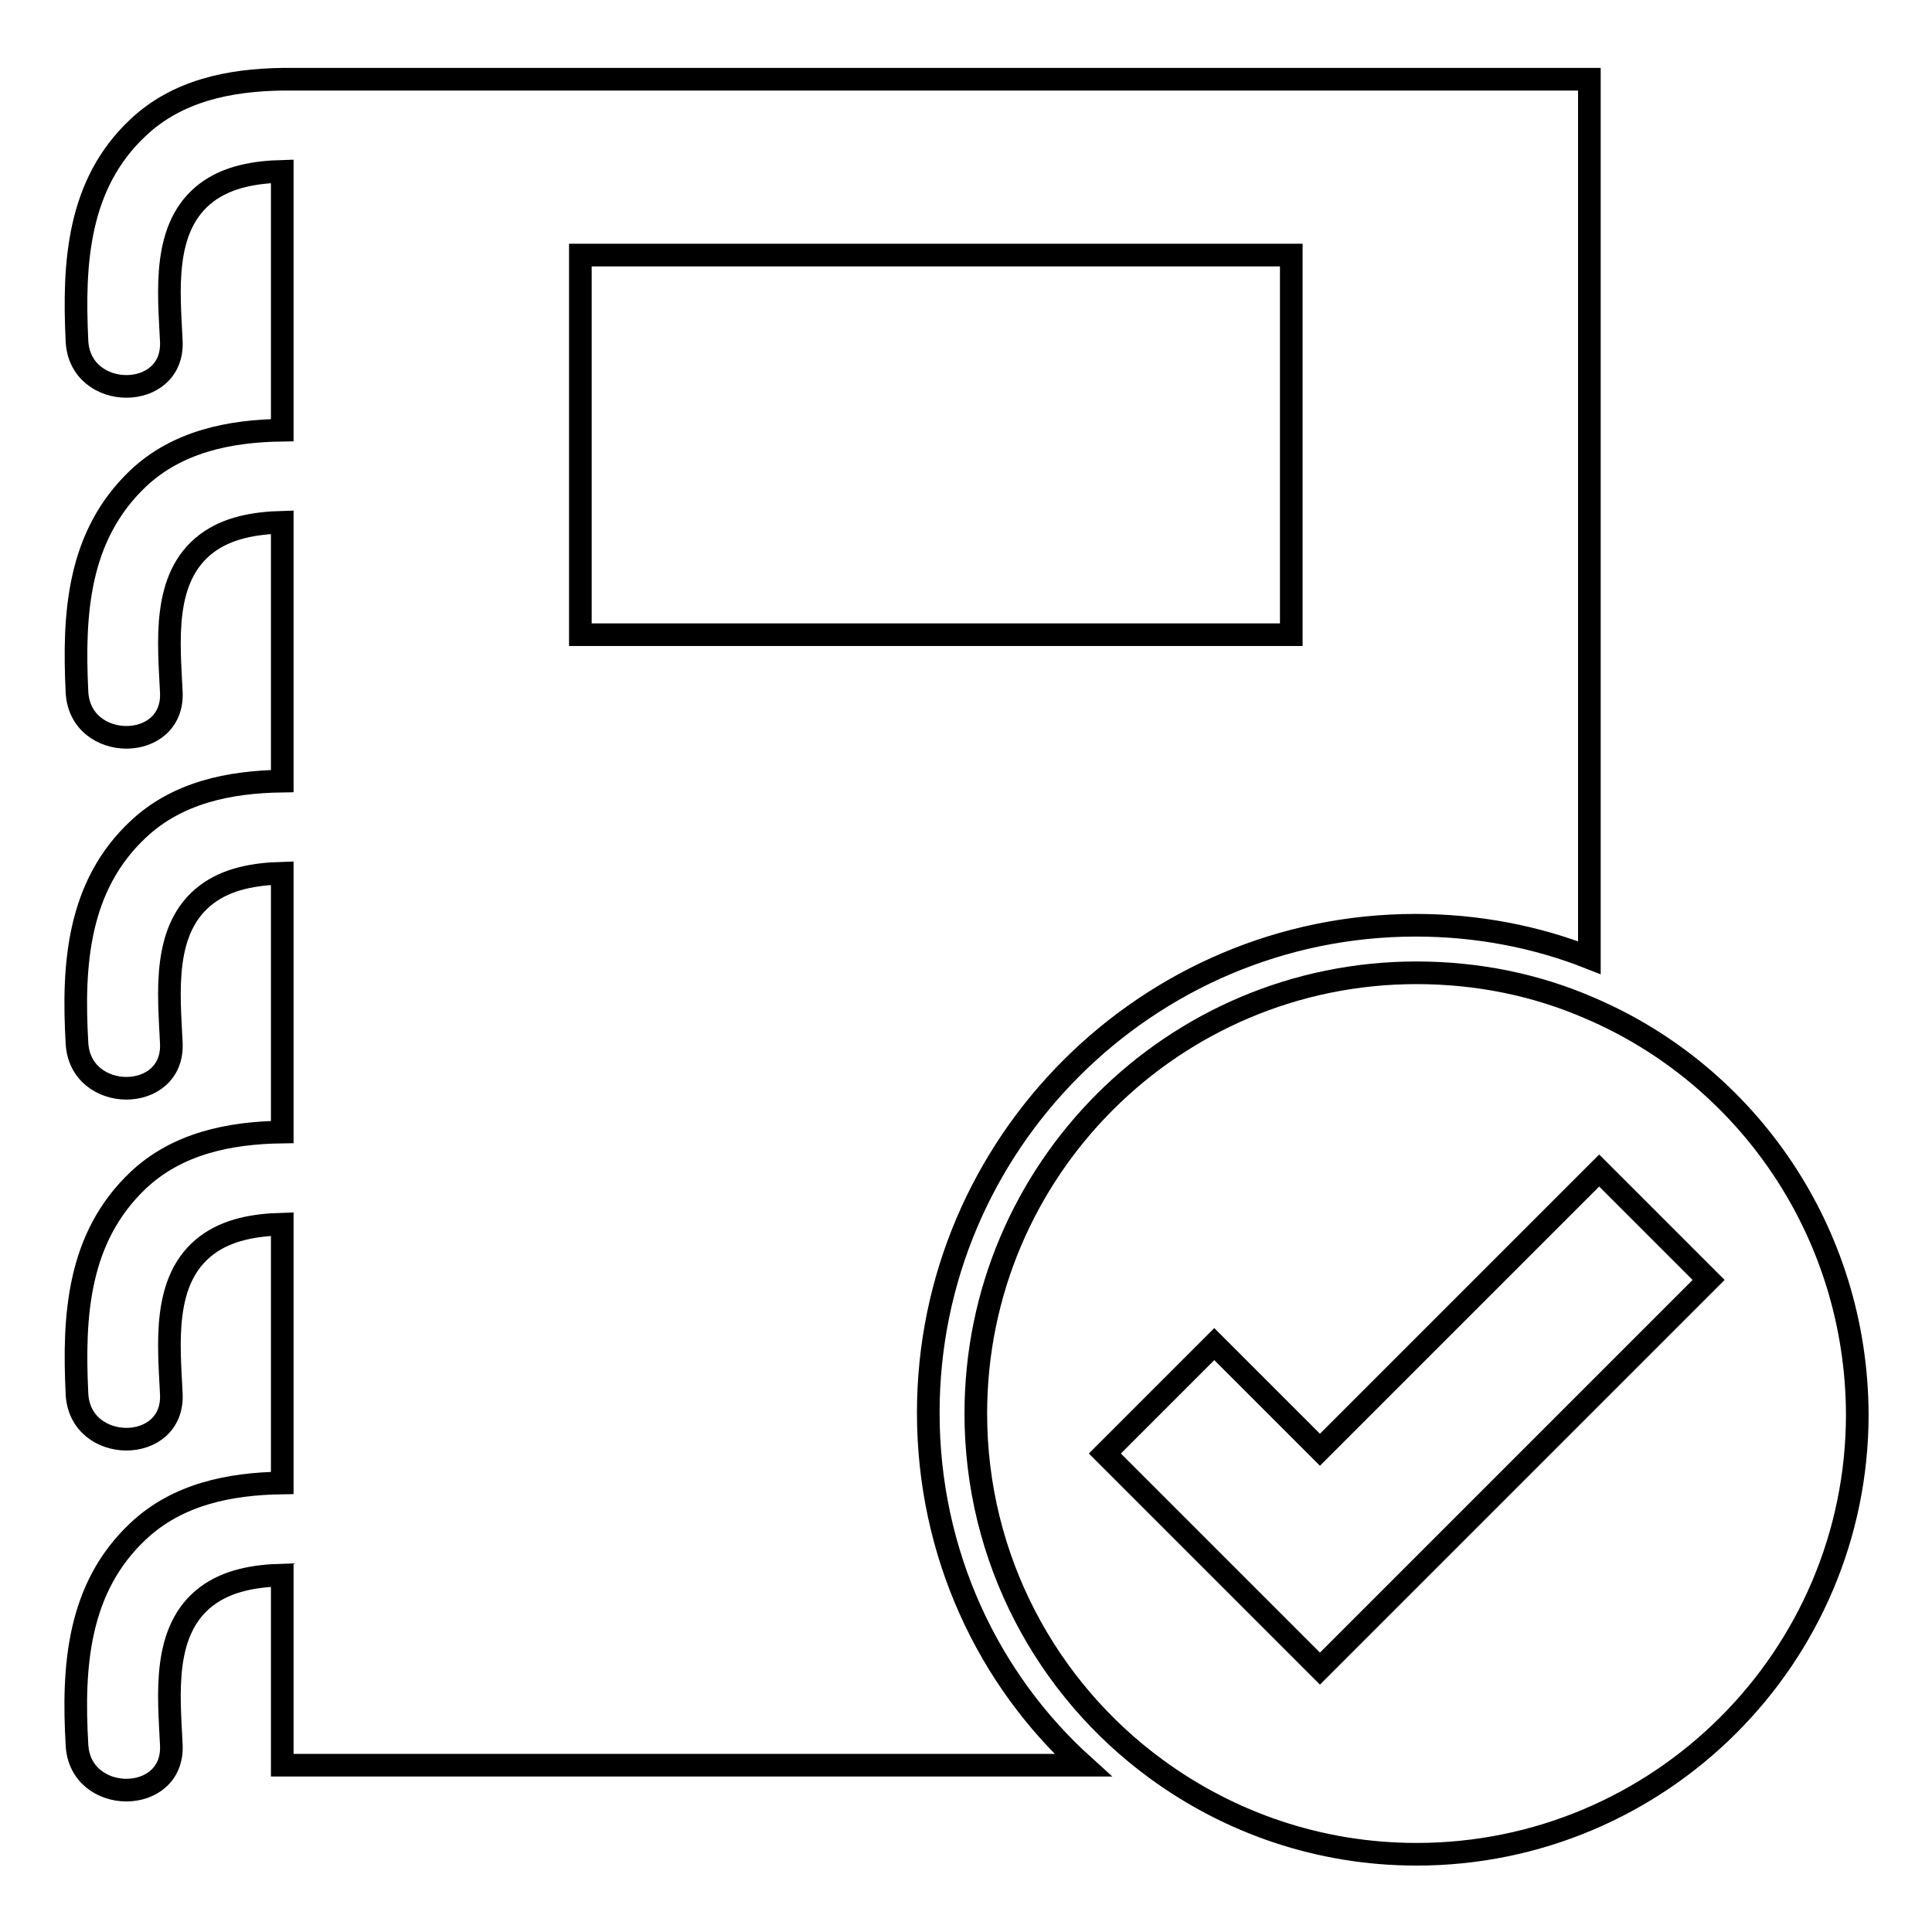
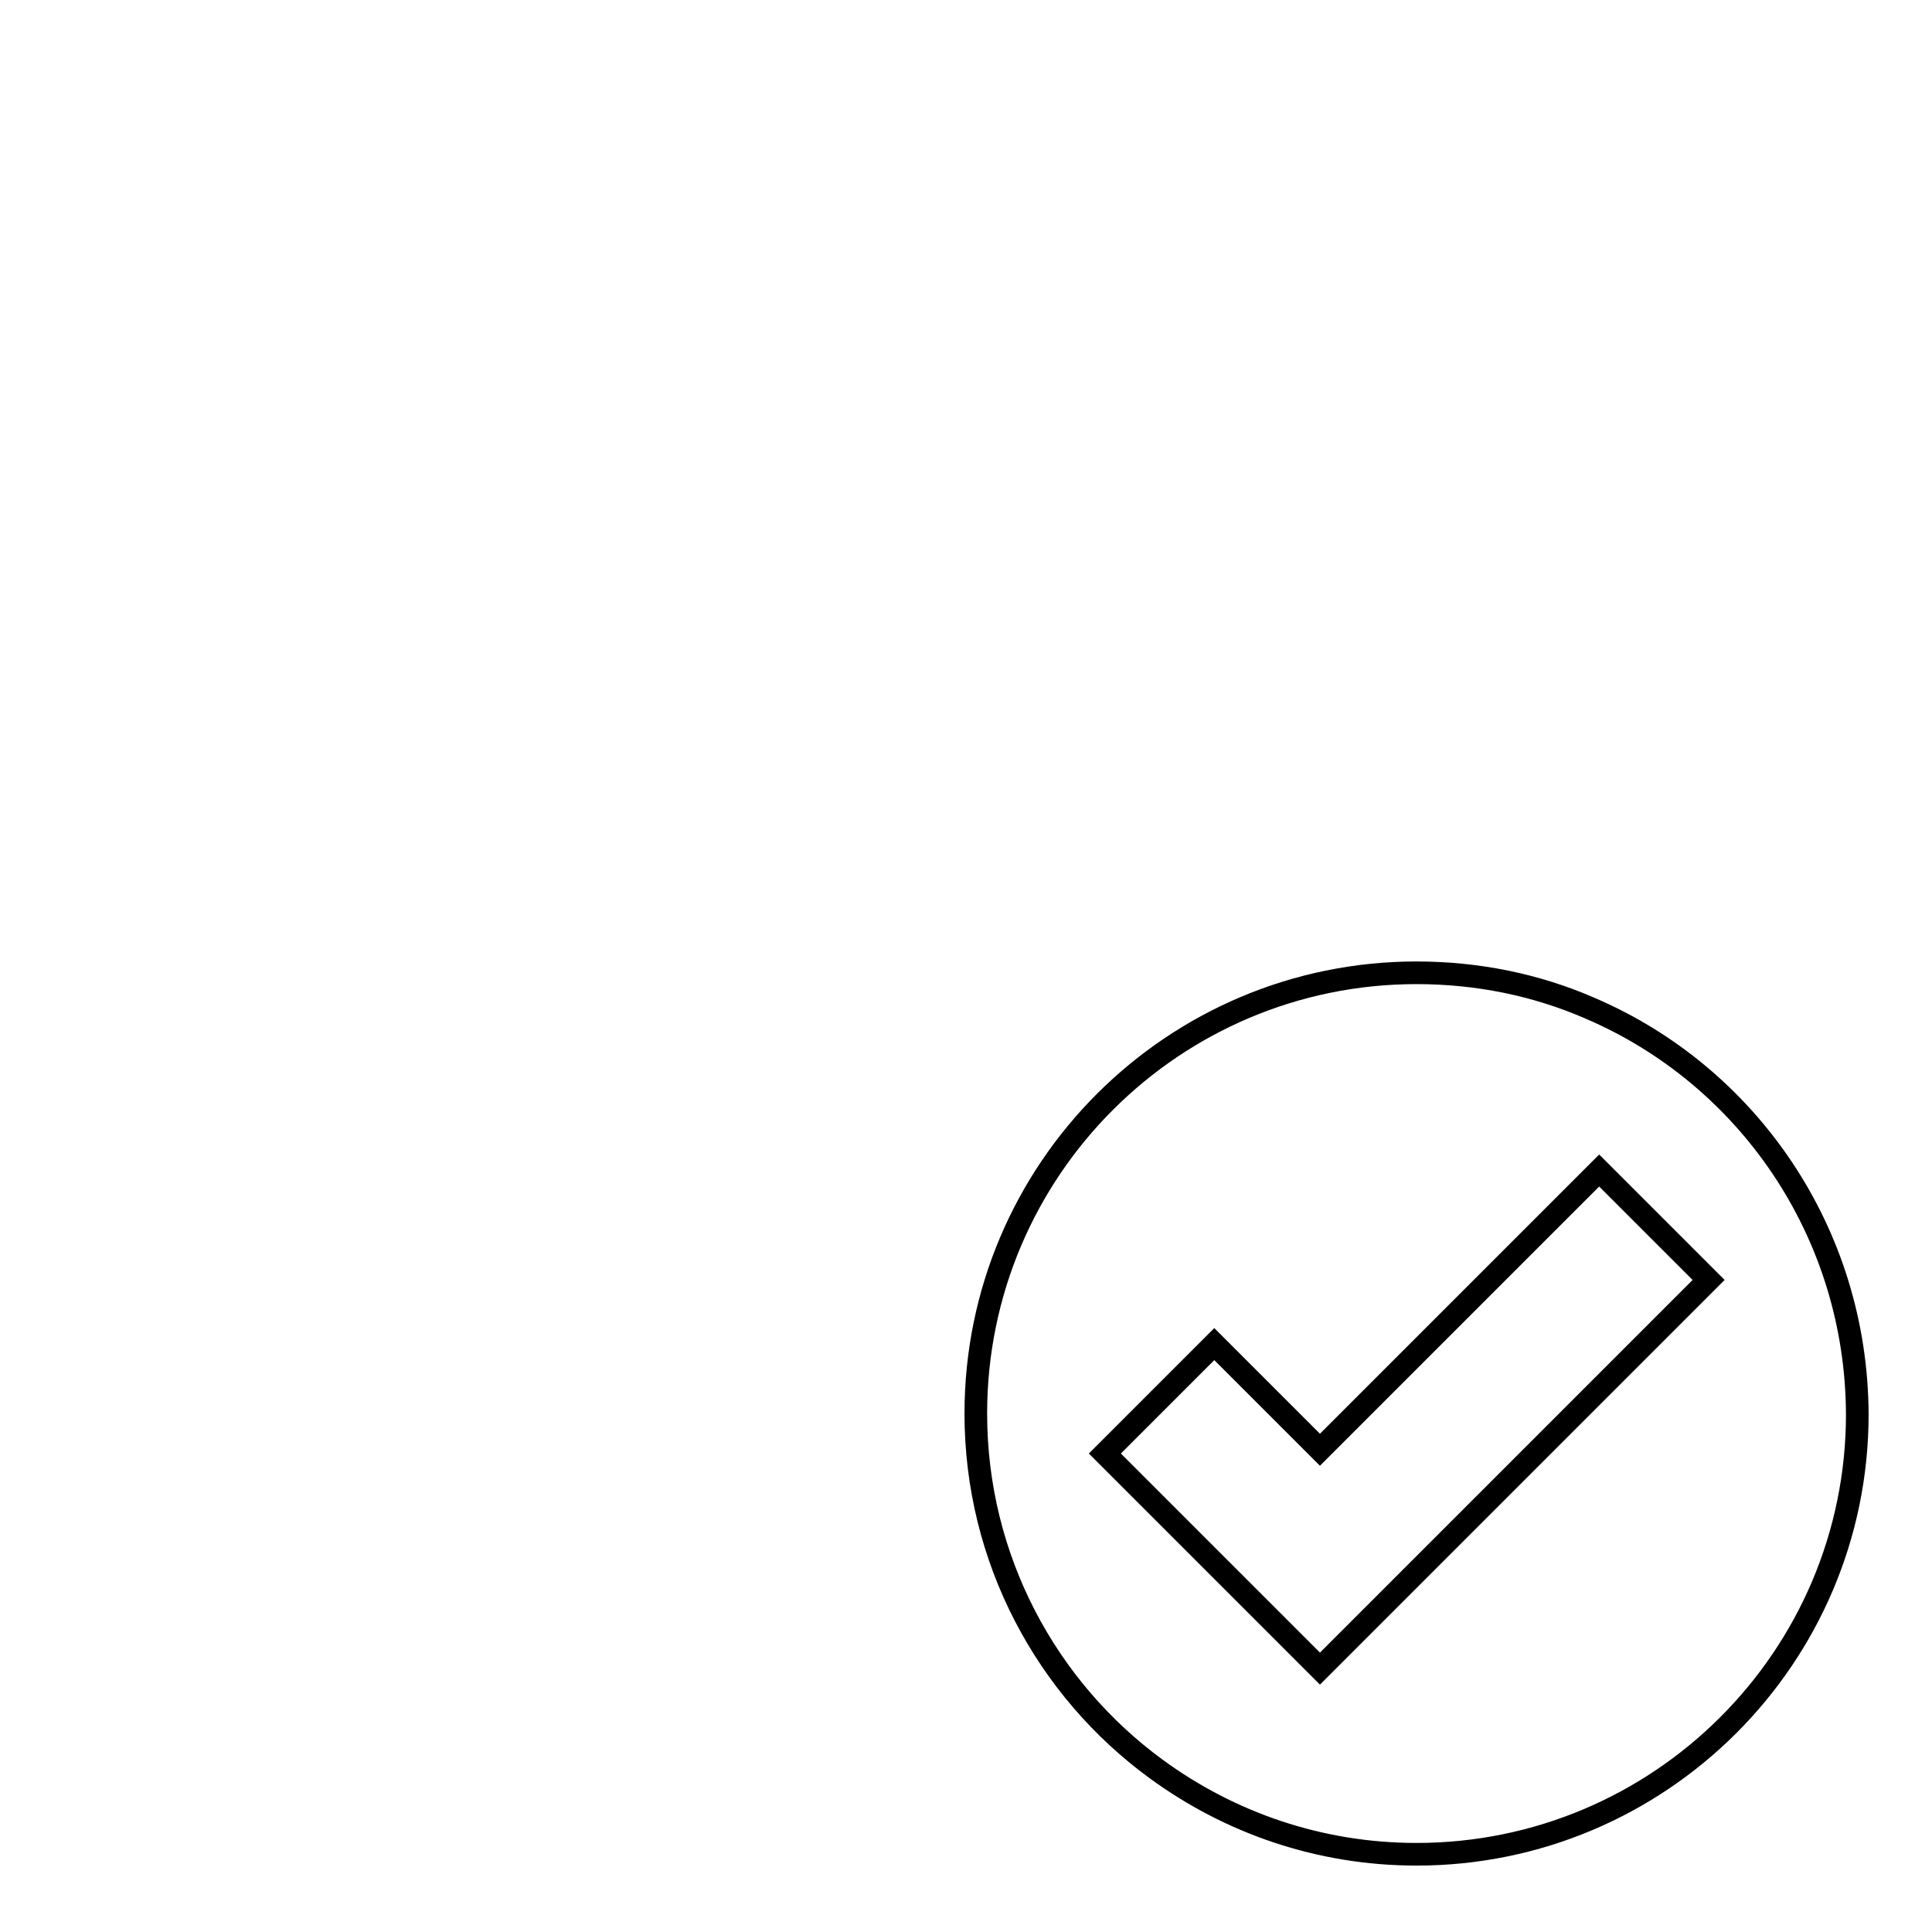
<svg xmlns="http://www.w3.org/2000/svg" version="1.1" x="0px" y="0px" viewBox="0 0 256 256" enable-background="new 0 0 256 256" xml:space="preserve">
  <g>
    <g>
      <g>
        <g>
-           <path stroke-width="3" fill-opacity="0" stroke="#000000" d="M123,187.2c0-35.6,29-64.6,64.6-64.6c8.1,0,15.9,1.5,23,4.3V10.5H37.4l0,0c-7,0.1-13.9,1.5-19.1,6.4c-8,7.5-8.6,17.9-8.1,28.3c0.4,8,12.9,8,12.5,0c-0.3-6.5-1.3-15.2,4.7-19.7c2.8-2.1,6.4-2.7,10-2.8v34.3c-7,0.1-13.9,1.5-19.1,6.4c-8,7.6-8.6,17.9-8.1,28.3c0.4,8,12.9,8,12.5,0c-0.3-6.5-1.3-15.2,4.7-19.7c2.8-2.1,6.4-2.7,10-2.8v34.3c-7,0.1-13.9,1.5-19.1,6.4c-8,7.5-8.7,17.9-8.1,28.3c0.4,8,12.9,8,12.5,0c-0.3-6.5-1.3-15.2,4.7-19.7c2.8-2.1,6.4-2.7,10-2.8v34.3c-7,0.1-13.9,1.5-19.1,6.4c-8,7.6-8.6,17.9-8.1,28.3c0.4,8,12.9,8,12.5,0c-0.3-6.5-1.3-15.2,4.7-19.7c2.8-2.1,6.4-2.7,10-2.8v34.3c-7,0.1-13.9,1.5-19.1,6.4c-8,7.5-8.7,17.9-8.1,28.3c0.4,8,12.9,8,12.5,0c-0.3-6.5-1.3-15.2,4.7-19.7c2.8-2.1,6.4-2.7,10-2.8v25.2h106.1C130.9,222.5,123,205.8,123,187.2z M76.9,33.8h94.2v50.3H76.9V33.8L76.9,33.8z" />
          <path stroke-width="3" fill-opacity="0" stroke="#000000" d="M210.7,133.6c-7.1-3.1-14.9-4.7-23-4.7c-32.2,0-58.4,26.1-58.4,58.4c0,19.3,9.4,36.5,23.9,47.1c9.7,7.1,21.6,11.3,34.5,11.3c32.2,0,58.4-26.1,58.4-58.3C246,163.2,231.5,142.5,210.7,133.6z M210.7,185.3l-21.3,21.3l-14.5,14.5l-14.5-14.5l-14-14l14.5-14.5l14,14l35.8-35.8l1.2-1.2l14.5,14.5L210.7,185.3z" />
        </g>
      </g>
      <g />
      <g />
      <g />
      <g />
      <g />
      <g />
      <g />
      <g />
      <g />
      <g />
      <g />
      <g />
      <g />
      <g />
      <g />
    </g>
  </g>
</svg>